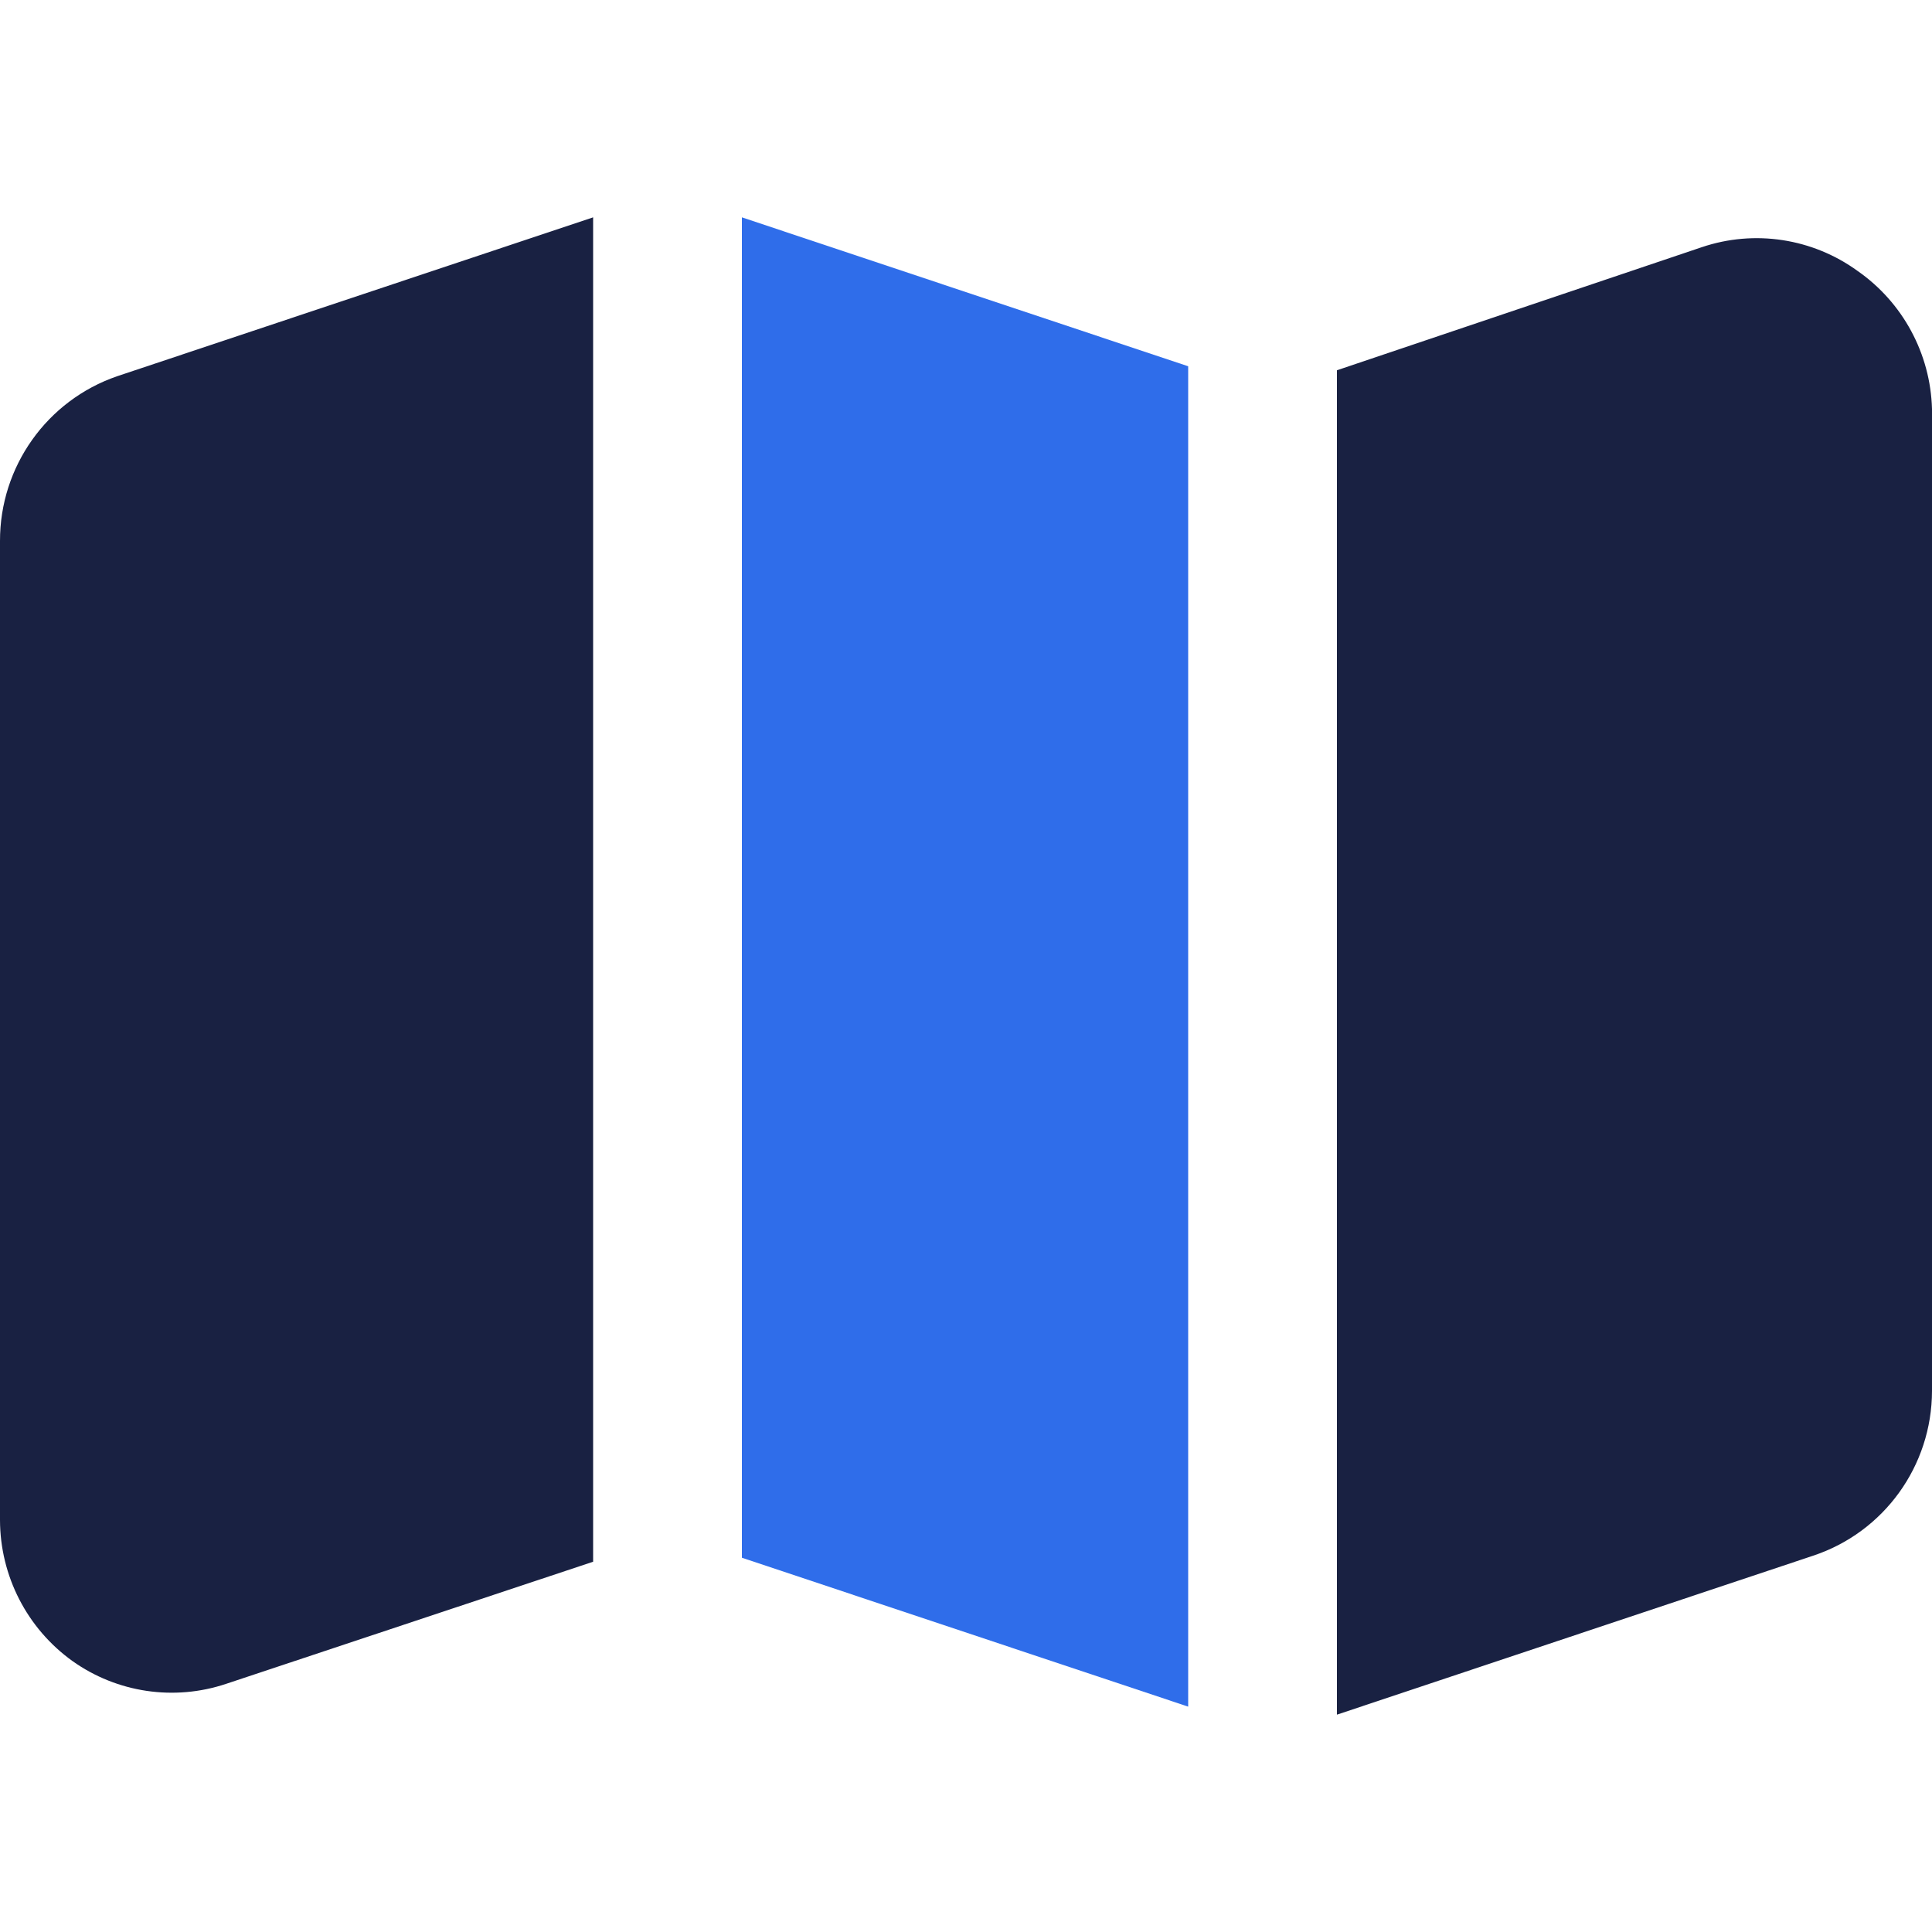
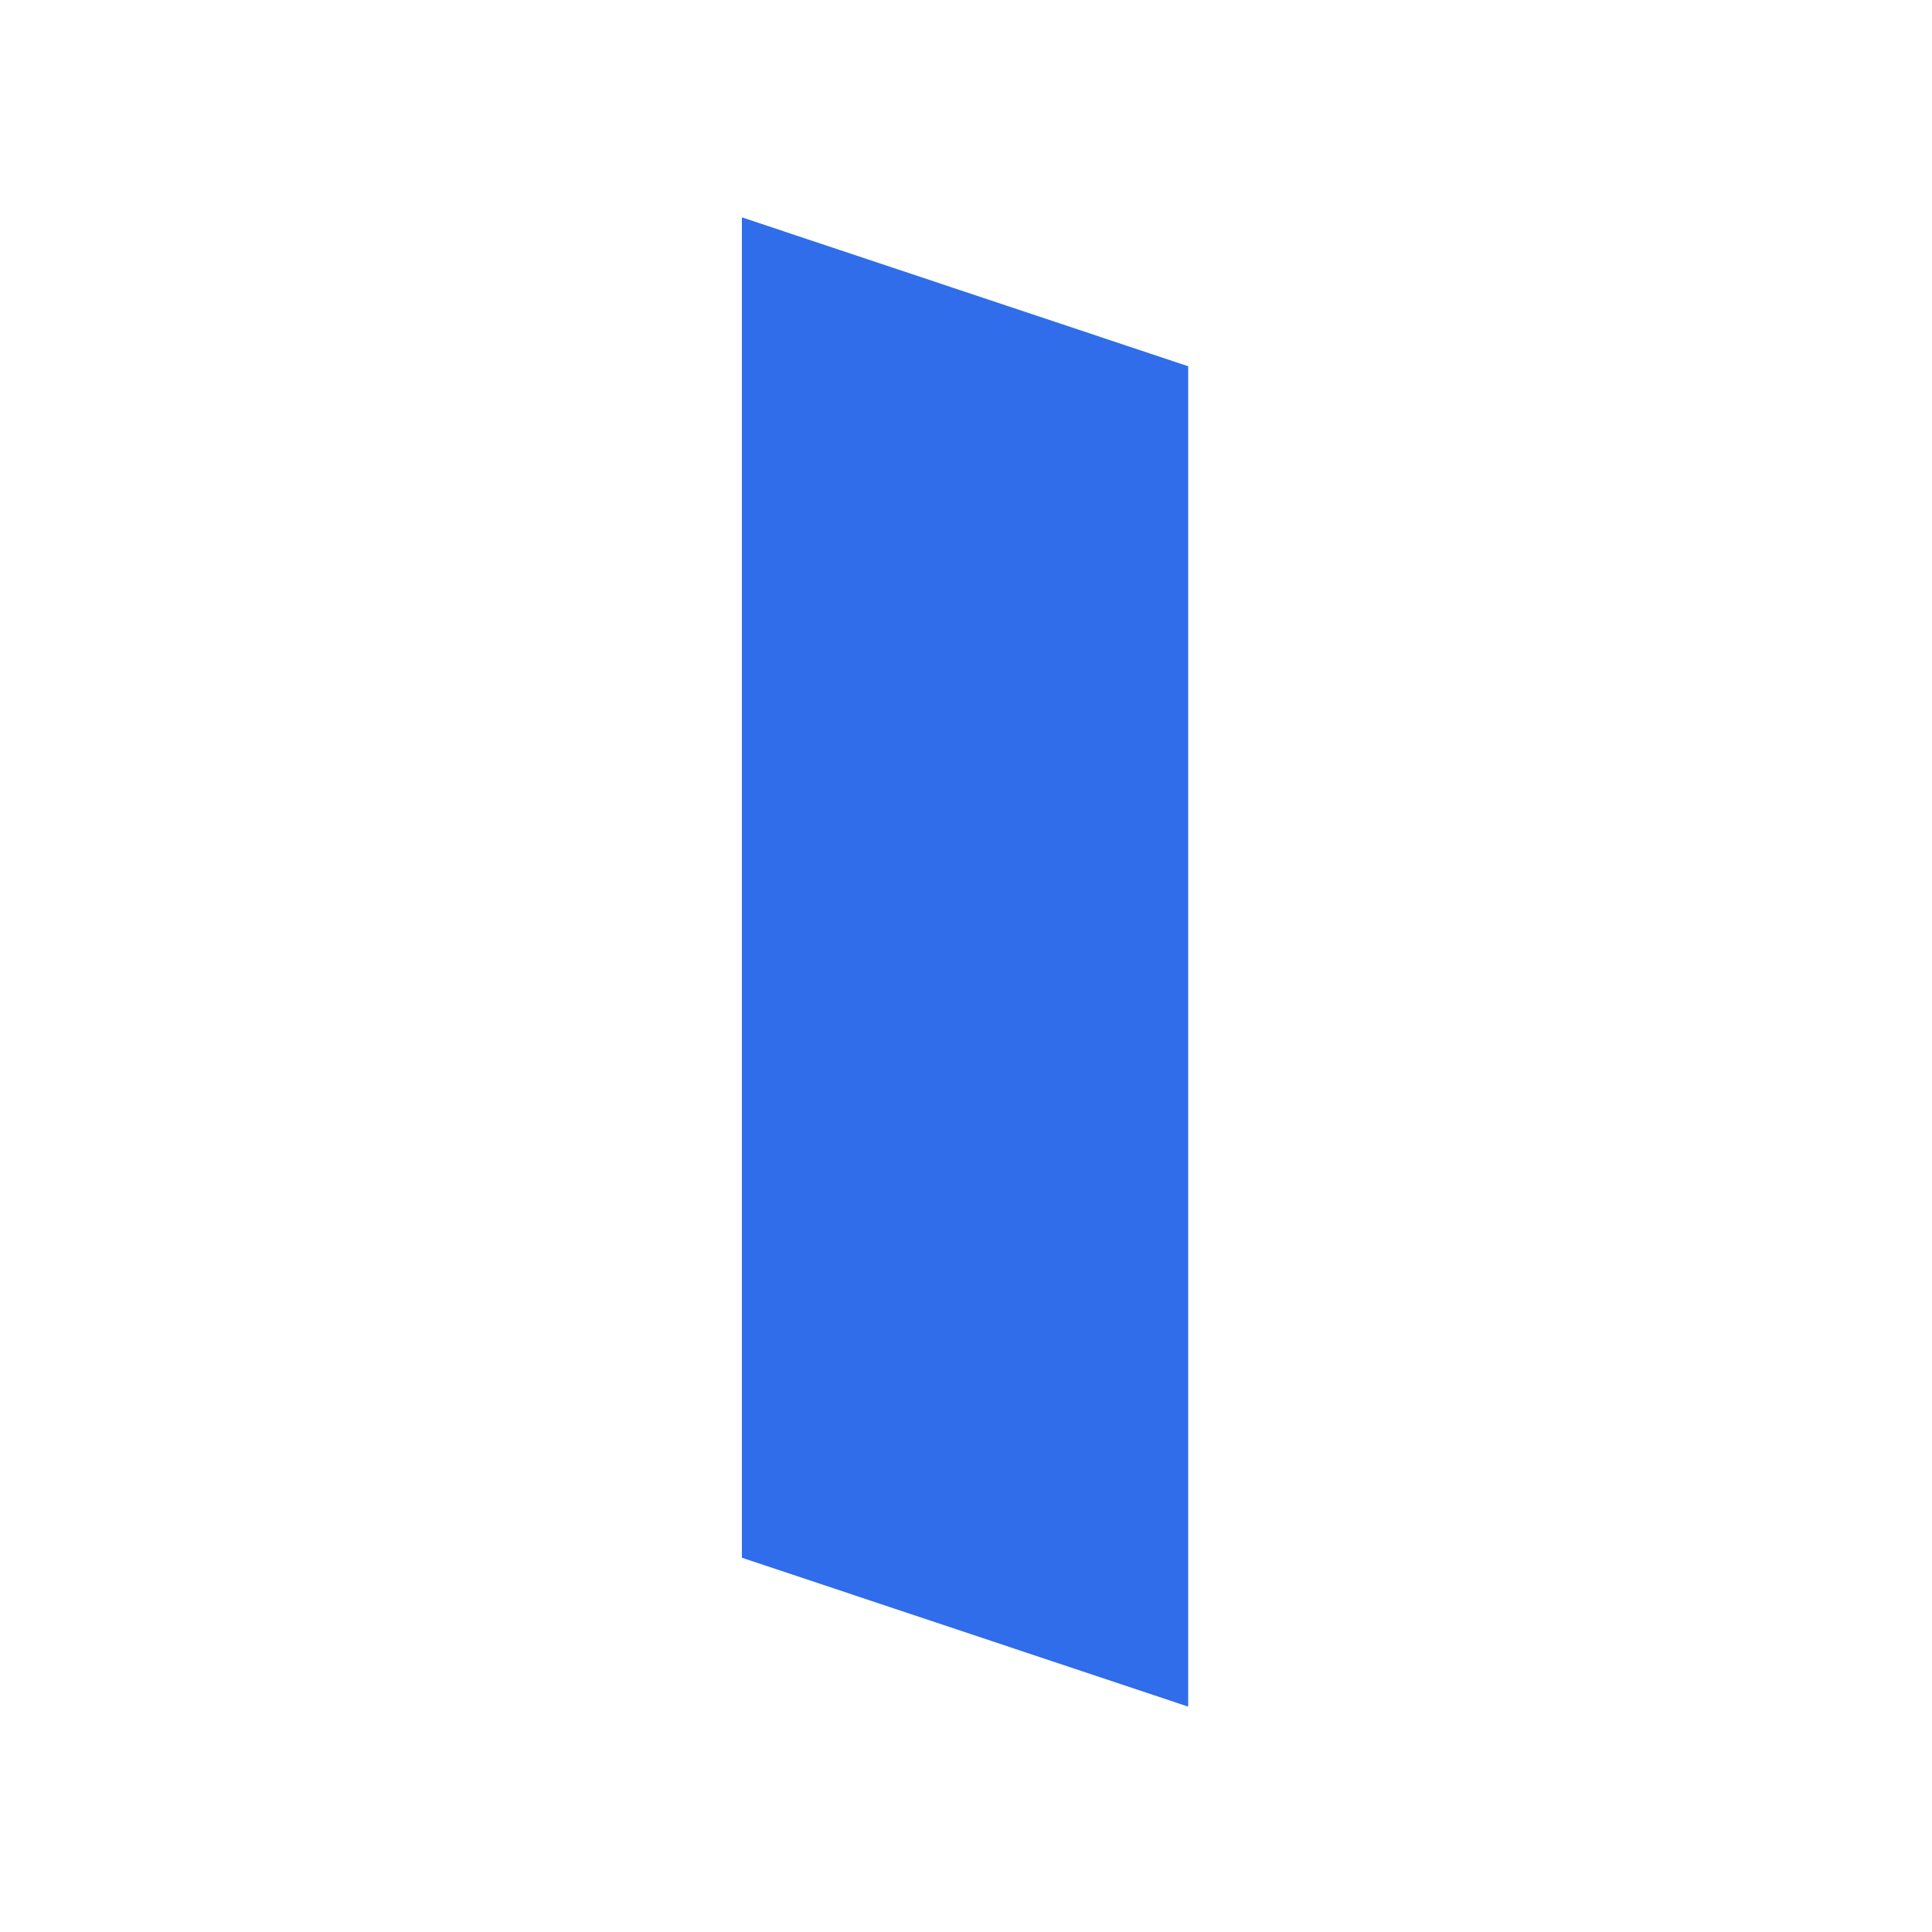
<svg xmlns="http://www.w3.org/2000/svg" width="40" height="40" viewBox="0 0 40 40" fill="none">
-   <path d="M2.424 7.79L12.28 4.5V32.334L4.682 34.862C3.607 35.222 2.424 35.047 1.5 34.39C0.56 33.715 0.002 32.629 1.13703e-05 31.47V11.203C-0.004 9.663 0.97 8.291 2.424 7.79ZM38.46 5.61C37.528 4.934 36.327 4.749 35.236 5.117L27.68 7.666V35.5L37.536 32.21C39.007 31.723 39.998 30.349 40 28.797V8.468C39.969 7.325 39.397 6.263 38.46 5.61Z" fill="#192142" />
  <path d="M15.36 32.251L24.6 35.334V7.583L15.36 4.5V32.251Z" fill="#2F6DEA" />
</svg>